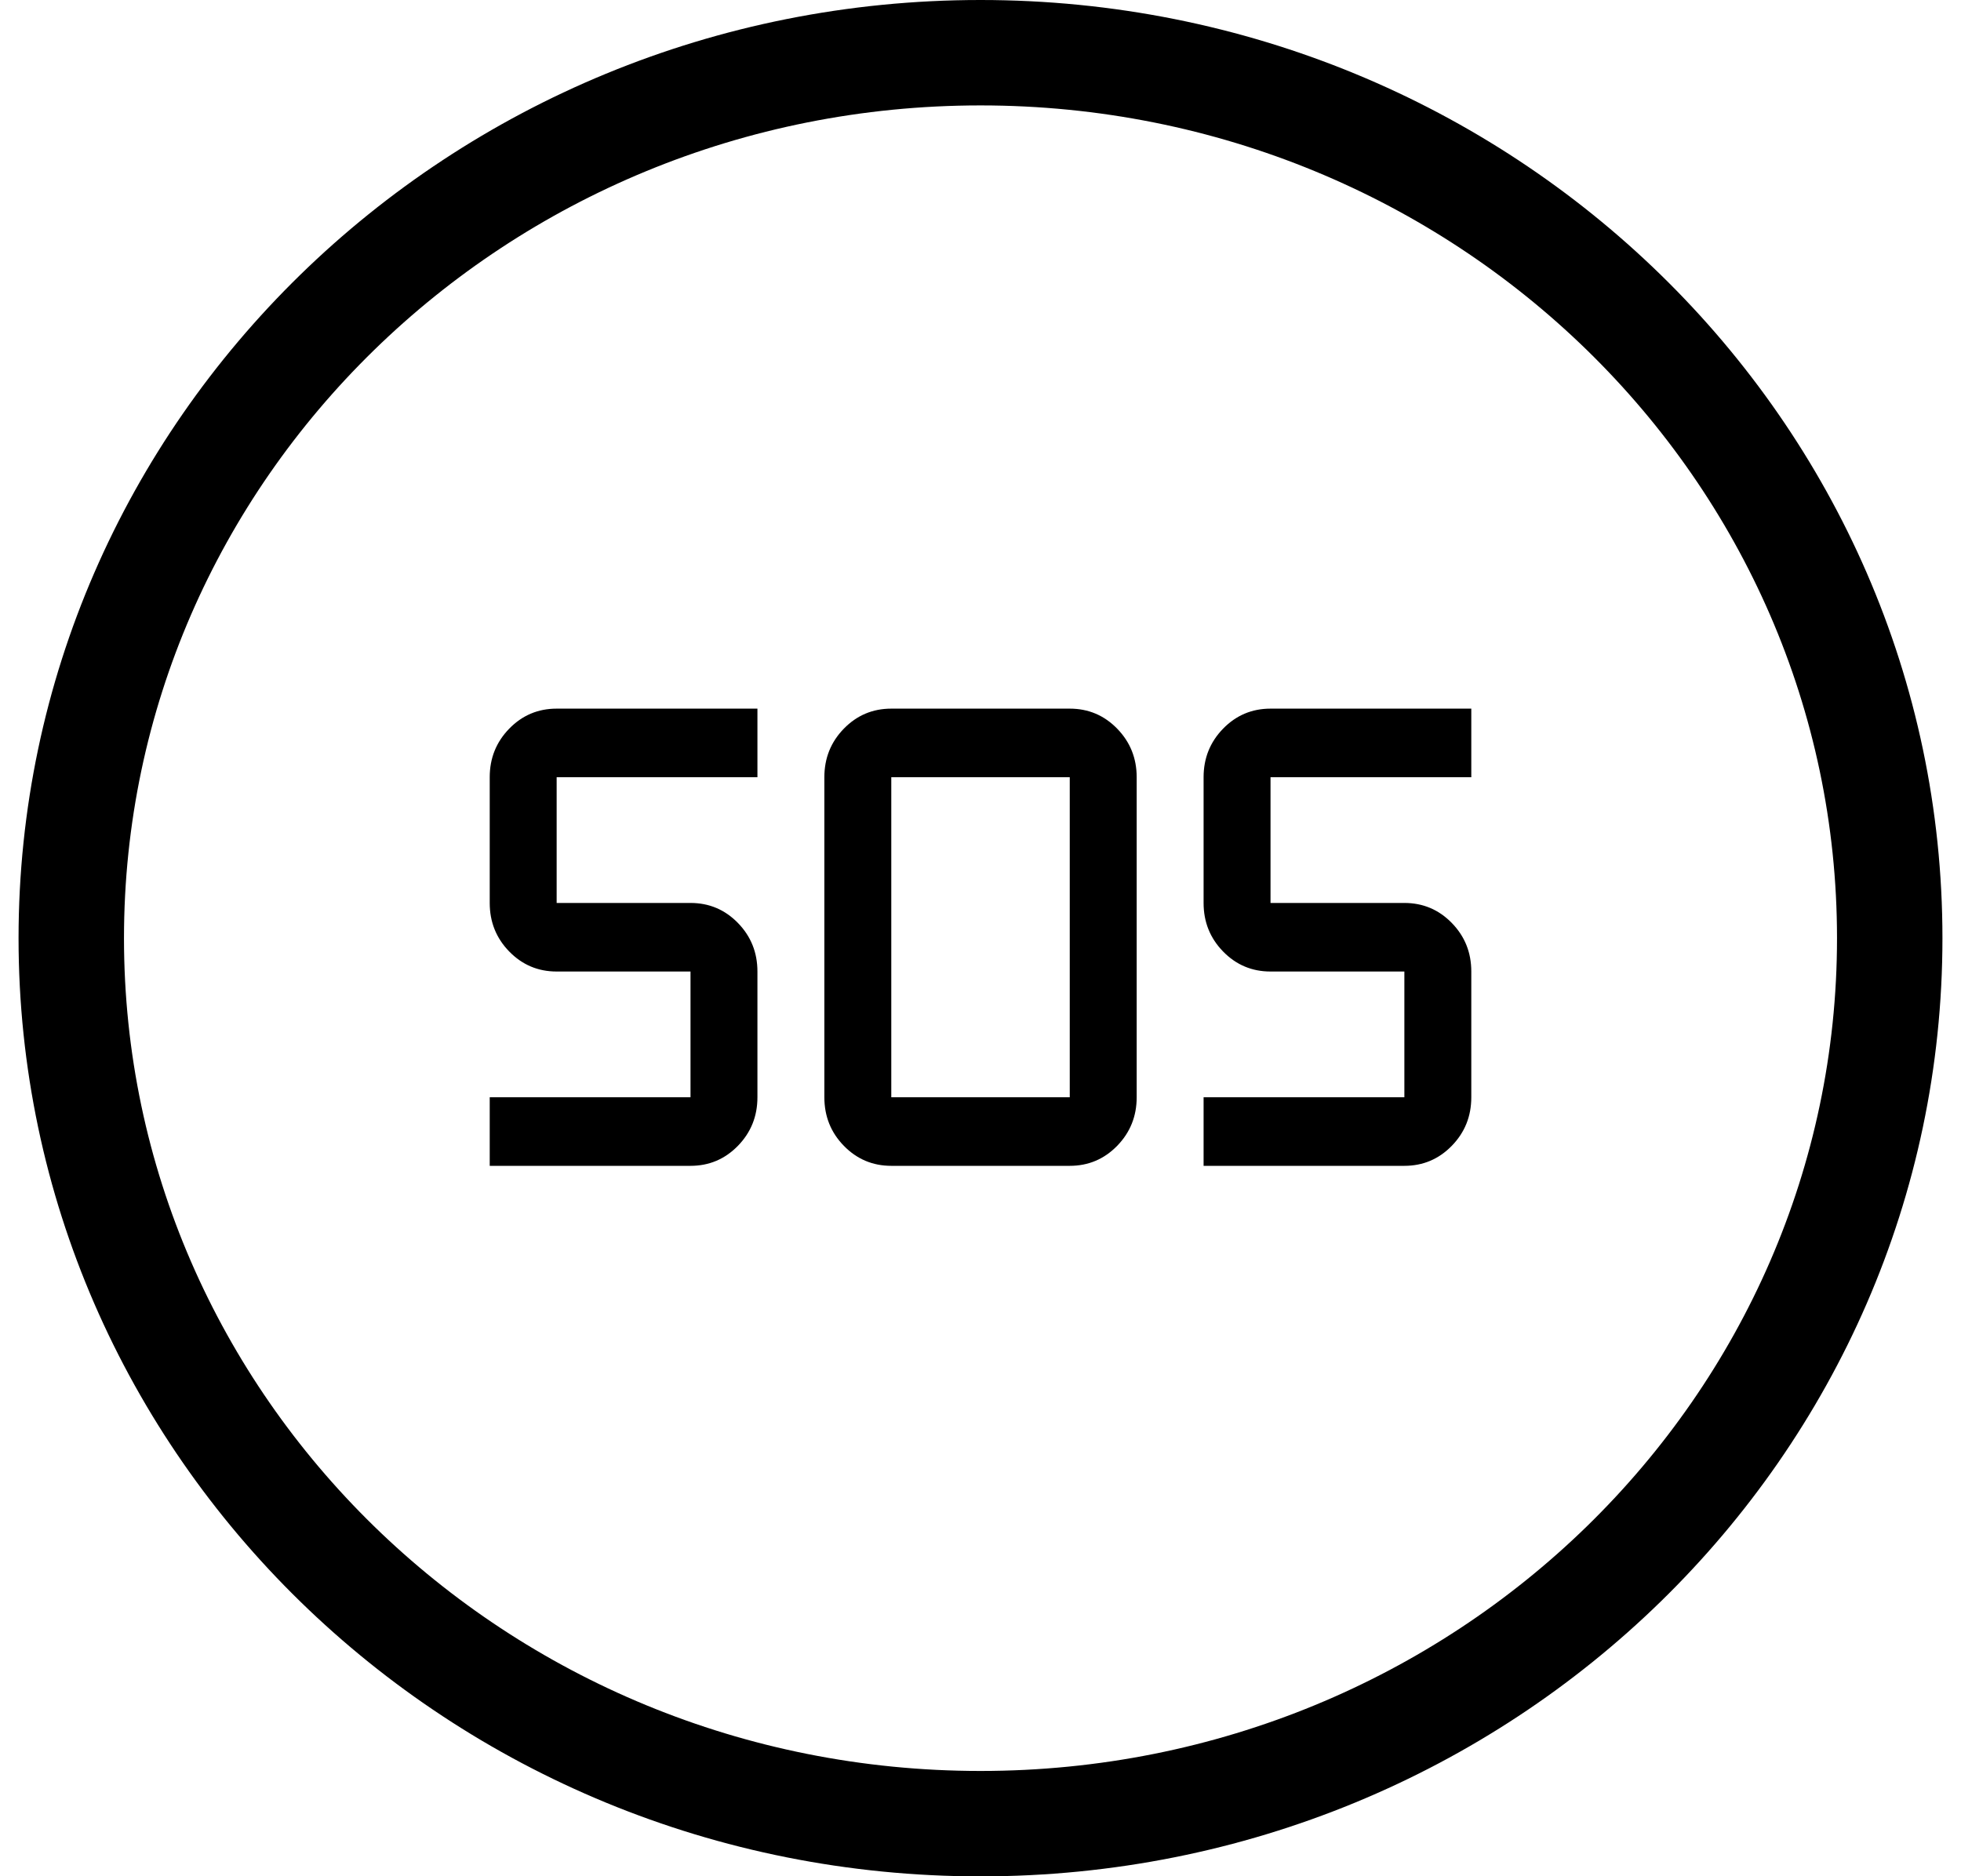
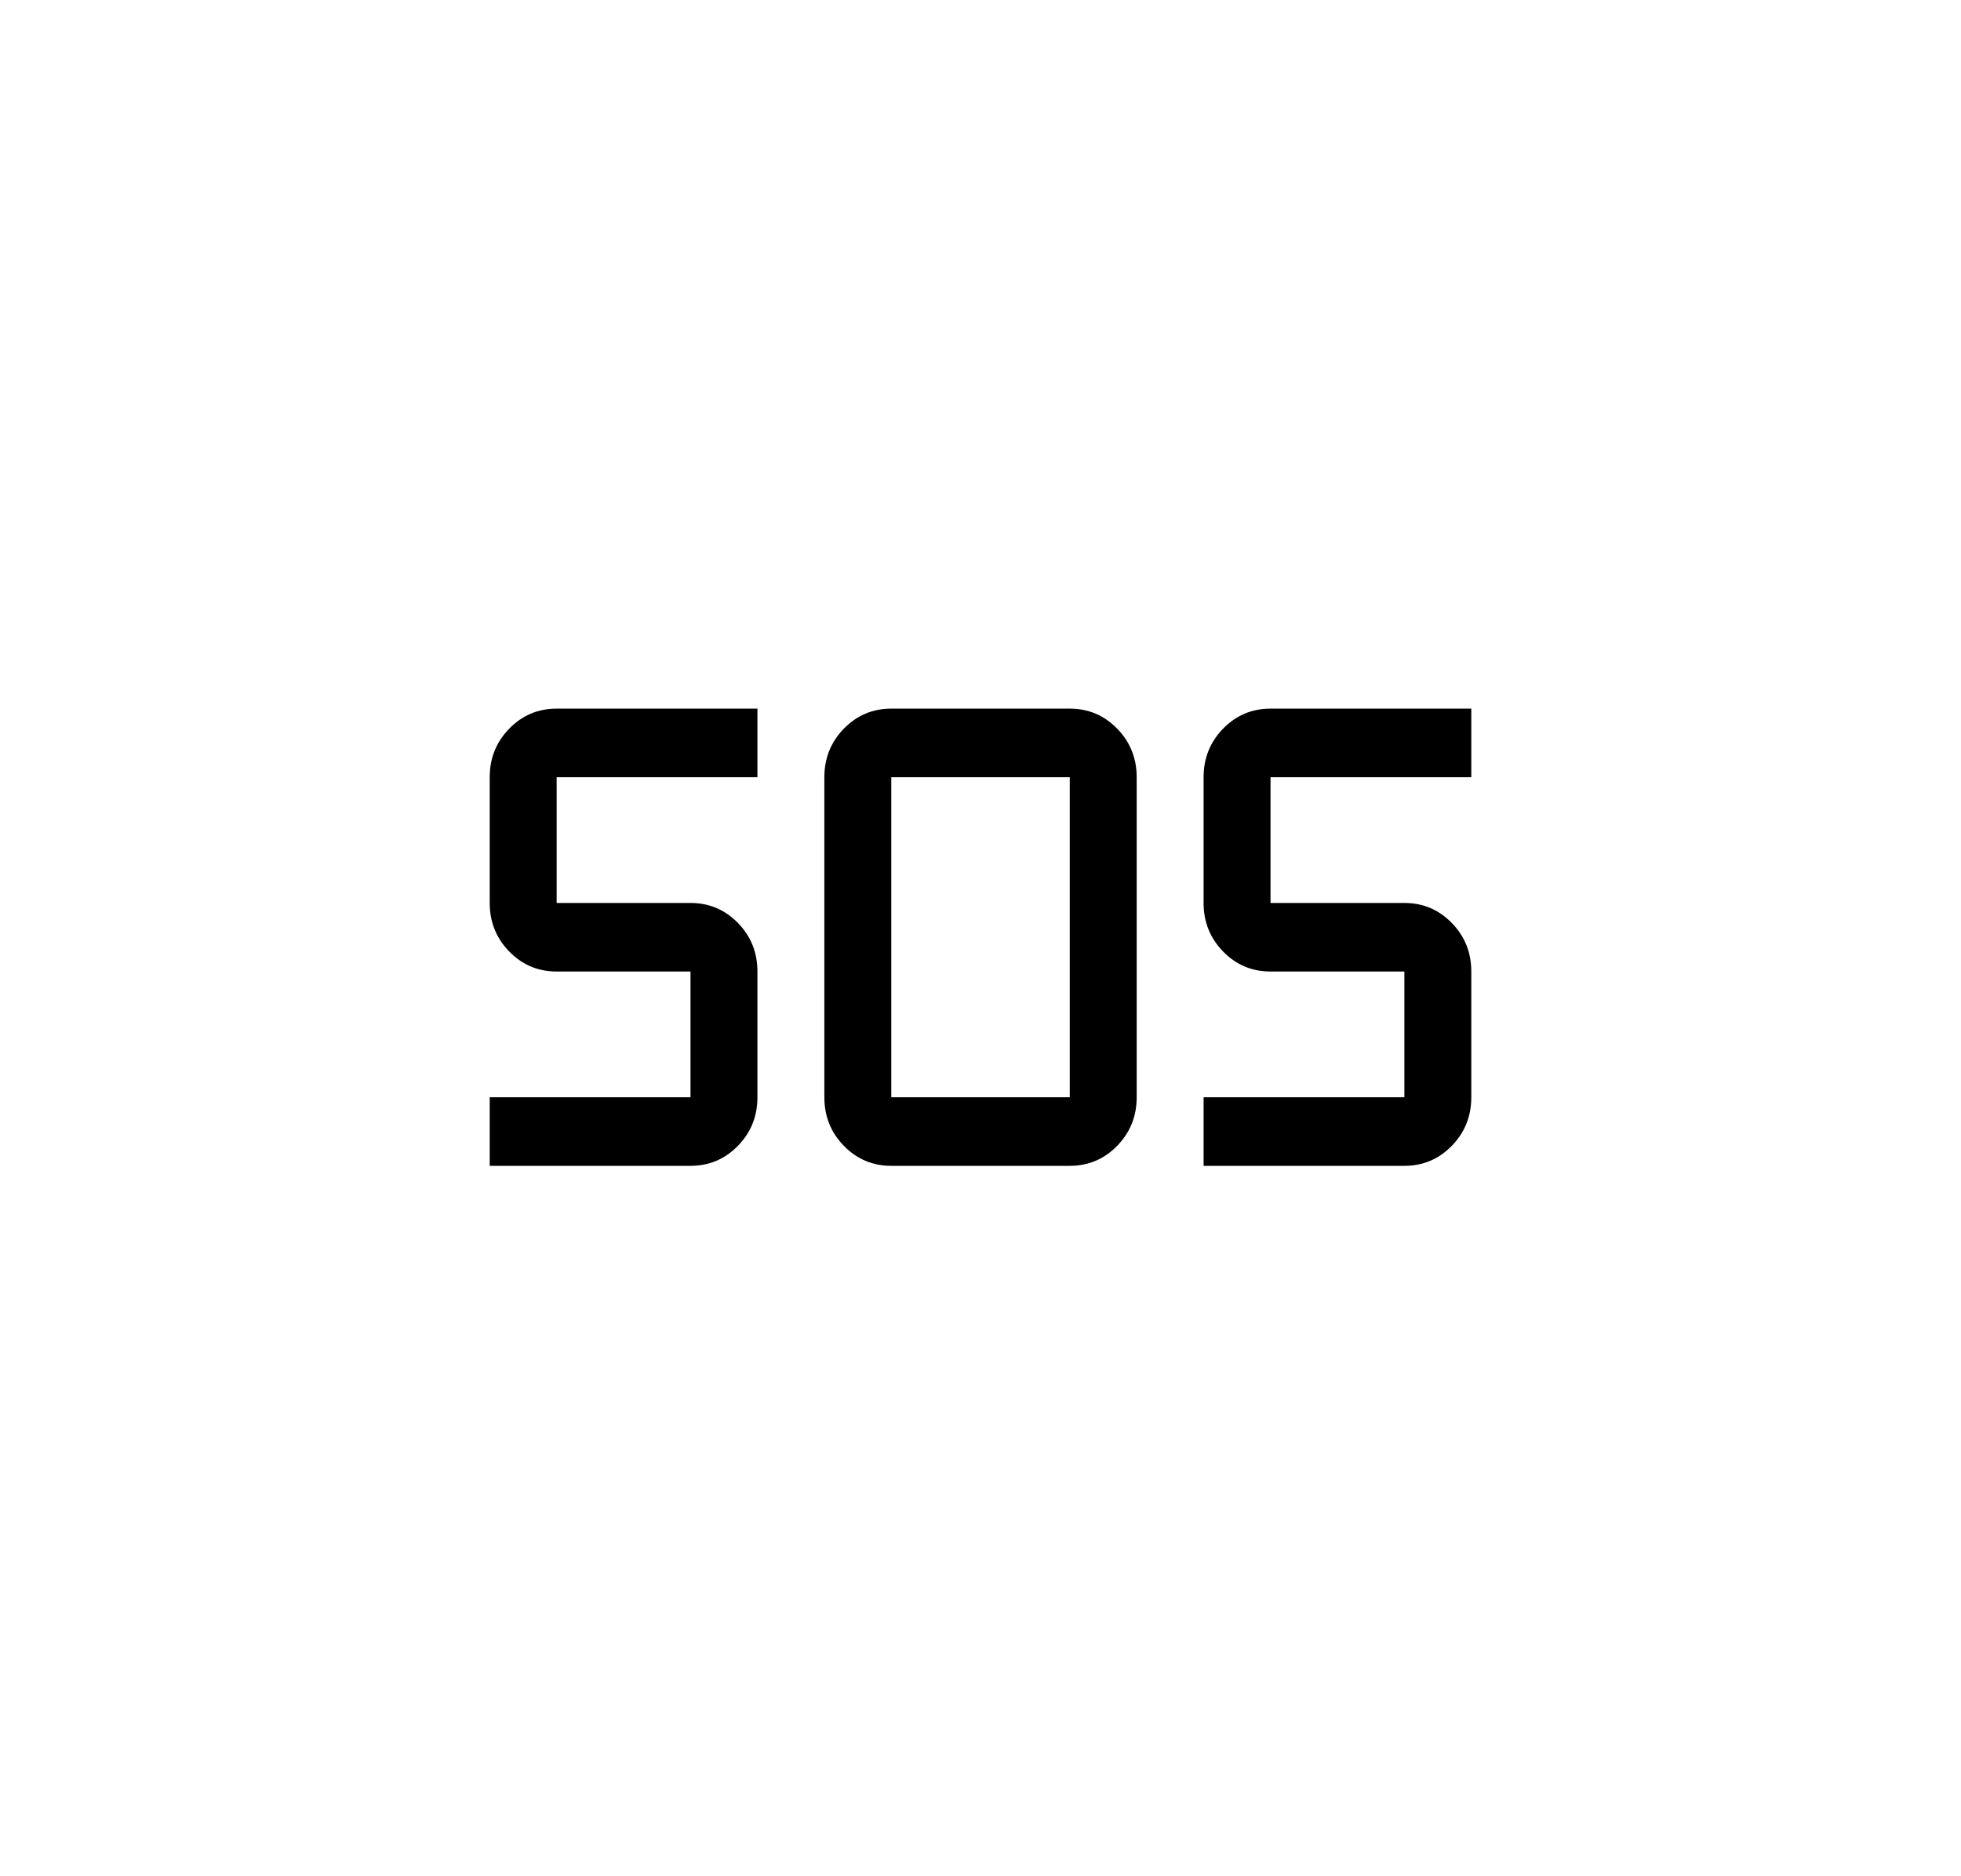
<svg xmlns="http://www.w3.org/2000/svg" width="93" height="89" viewBox="0 0 93 89" fill="none">
  <path d="M42.269 55.298C41.387 55.298 40.638 54.981 40.02 54.349C39.403 53.716 39.095 52.948 39.095 52.045V36.865C39.095 35.962 39.403 35.194 40.02 34.561C40.638 33.928 41.387 33.612 42.269 33.612H50.733C51.614 33.612 52.364 33.928 52.981 34.561C53.598 35.194 53.907 35.962 53.907 36.865V52.045C53.907 52.948 53.598 53.716 52.981 54.349C52.364 54.981 51.614 55.298 50.733 55.298H42.269ZM23.225 55.298V52.045H32.747V46.081H26.399C25.517 46.081 24.768 45.765 24.151 45.133C23.534 44.5 23.225 43.732 23.225 42.829V36.865C23.225 35.962 23.534 35.194 24.151 34.561C24.768 33.928 25.517 33.612 26.399 33.612H35.921V36.865H26.399V42.829H32.747C33.629 42.829 34.378 43.145 34.995 43.777C35.612 44.41 35.921 45.178 35.921 46.081V52.045C35.921 52.948 35.612 53.716 34.995 54.349C34.378 54.981 33.629 55.298 32.747 55.298H23.225ZM57.08 55.298V52.045H66.602V46.081H60.254C59.373 46.081 58.623 45.765 58.006 45.133C57.389 44.5 57.08 43.732 57.08 42.829V36.865C57.08 35.962 57.389 35.194 58.006 34.561C58.623 33.928 59.373 33.612 60.254 33.612H69.776V36.865H60.254V42.829H66.602C67.484 42.829 68.233 43.145 68.85 43.777C69.468 44.41 69.776 45.178 69.776 46.081V52.045C69.776 52.948 69.468 53.716 68.85 54.349C68.233 54.981 67.484 55.298 66.602 55.298H57.08ZM42.269 52.045H50.733V36.865H42.269V52.045Z" fill="black" />
-   <path d="M89.62 44.5C89.62 67.638 70.373 86.5 46.5 86.5C22.627 86.5 3.38 67.638 3.38 44.5C3.38 21.362 22.627 2.5 46.5 2.5C70.373 2.5 89.62 21.362 89.62 44.5Z" stroke="black" stroke-width="5" />
</svg>